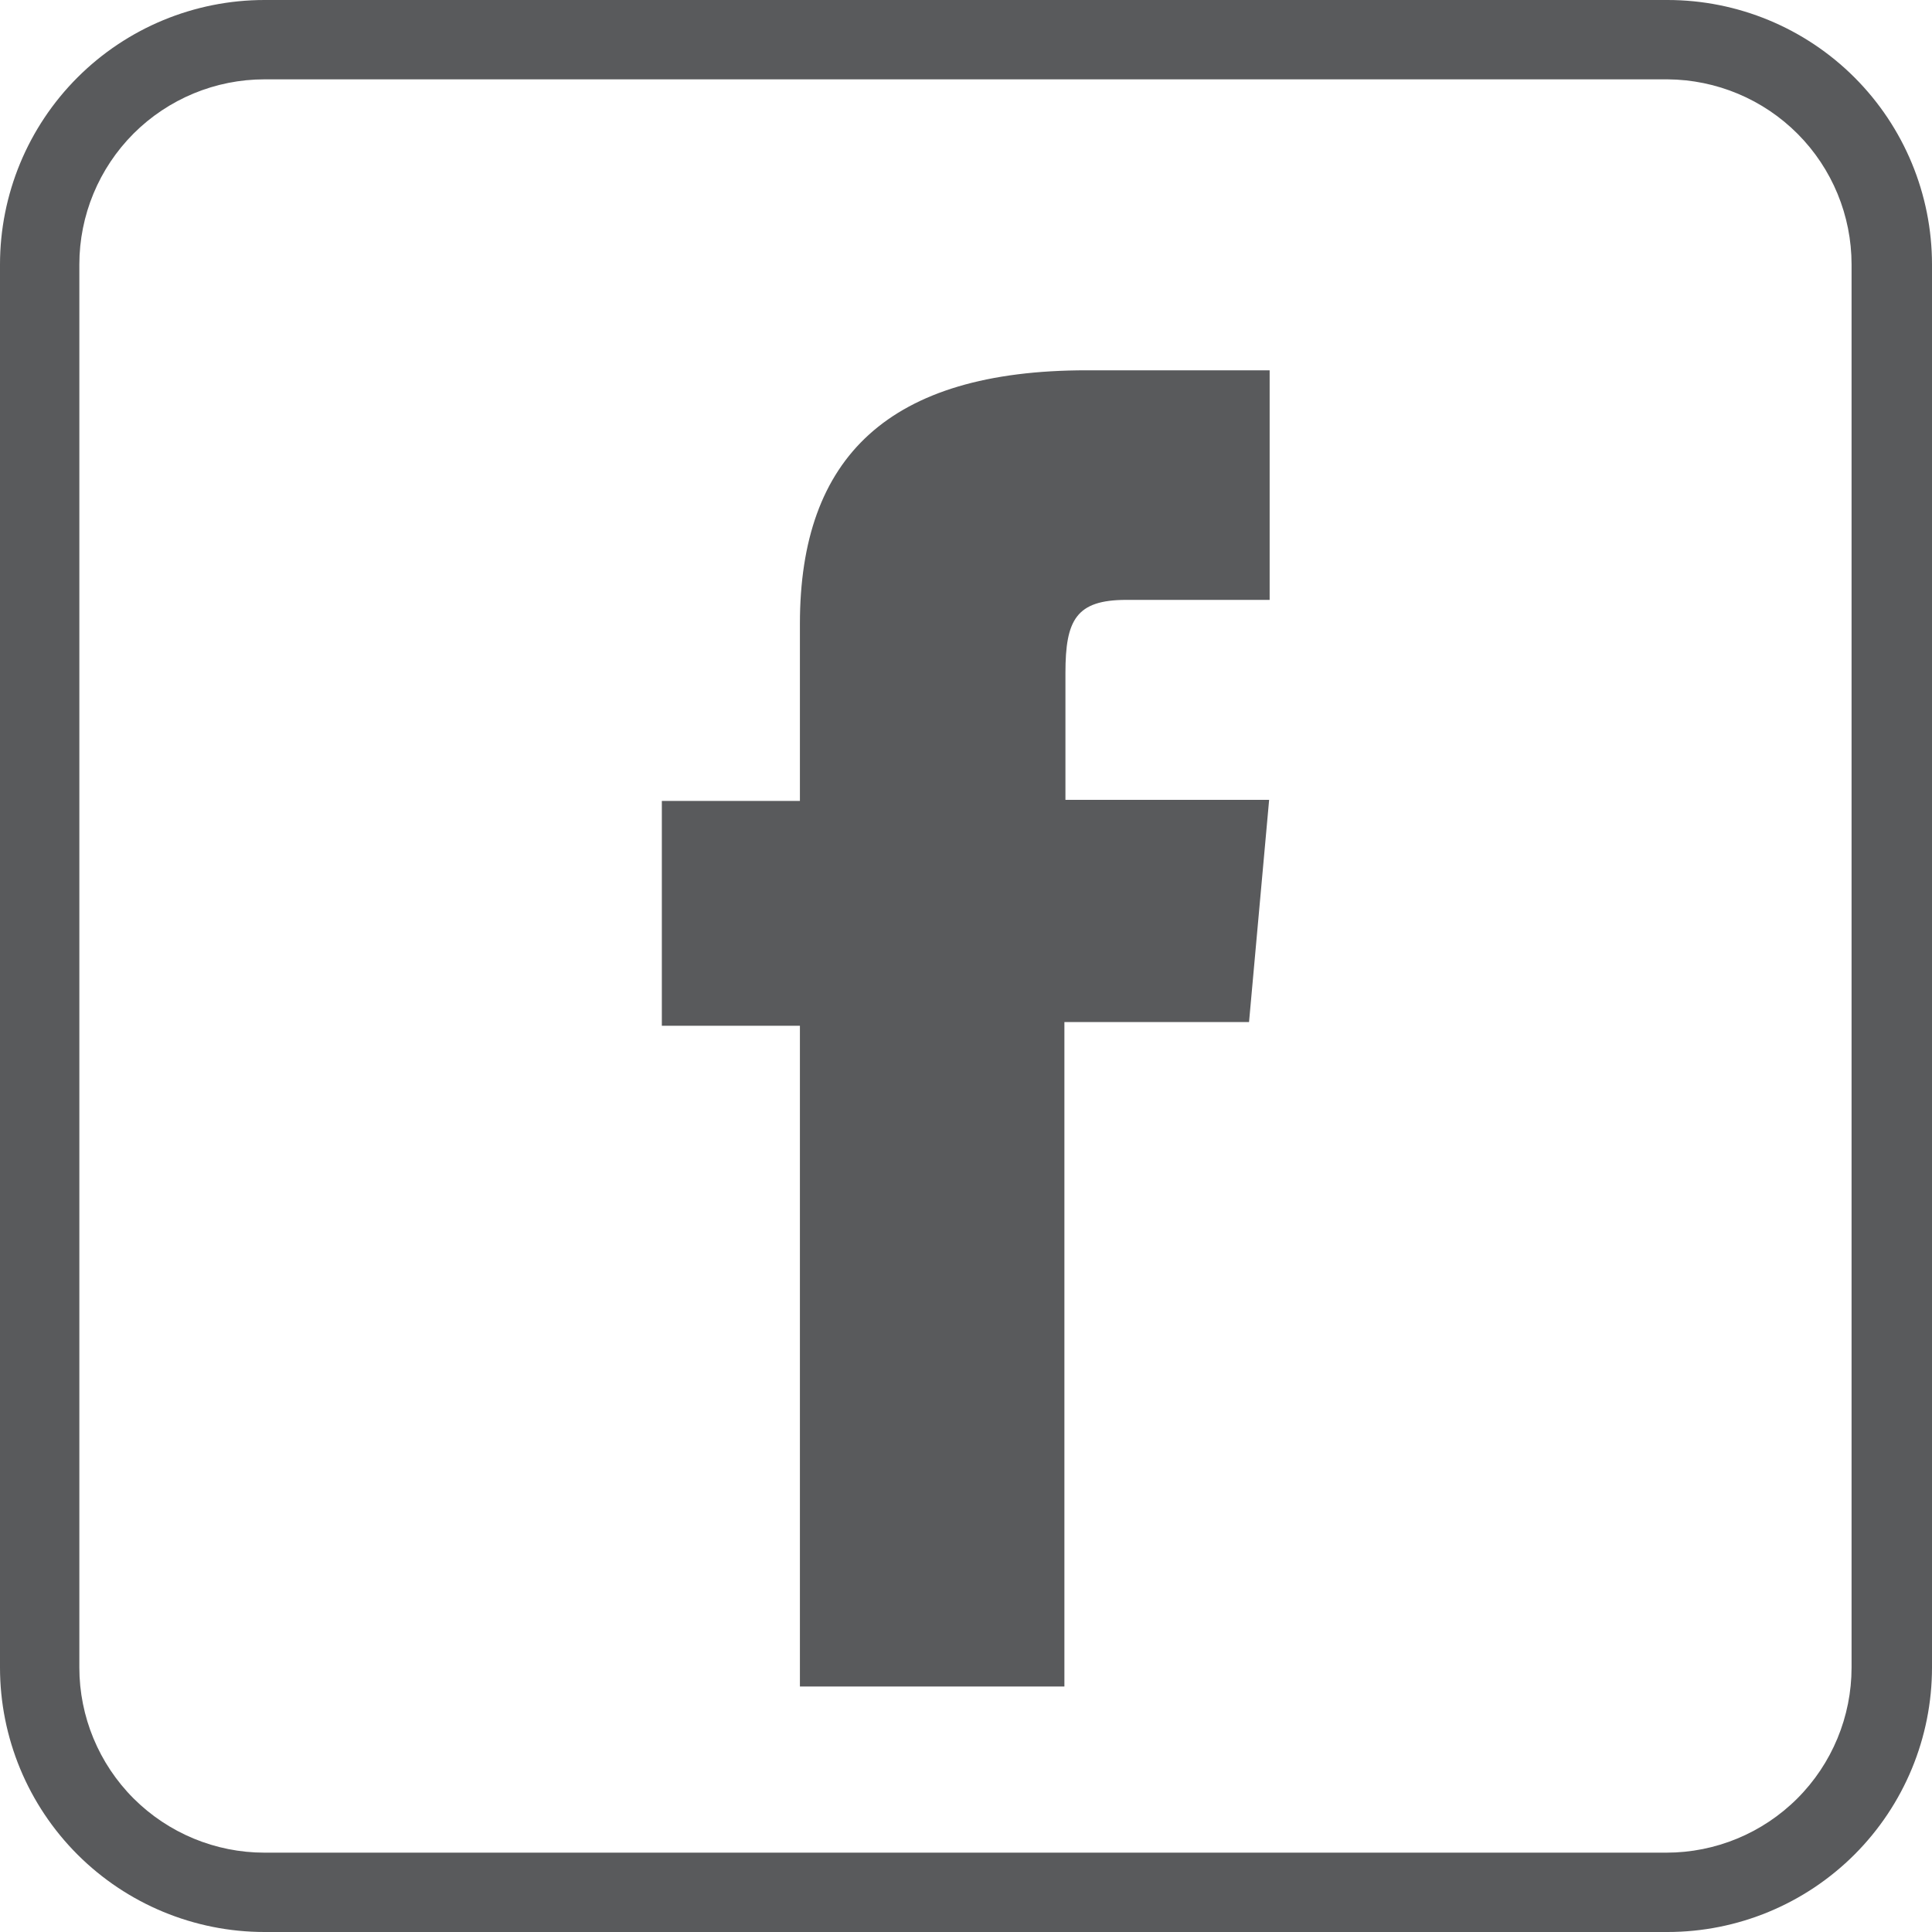
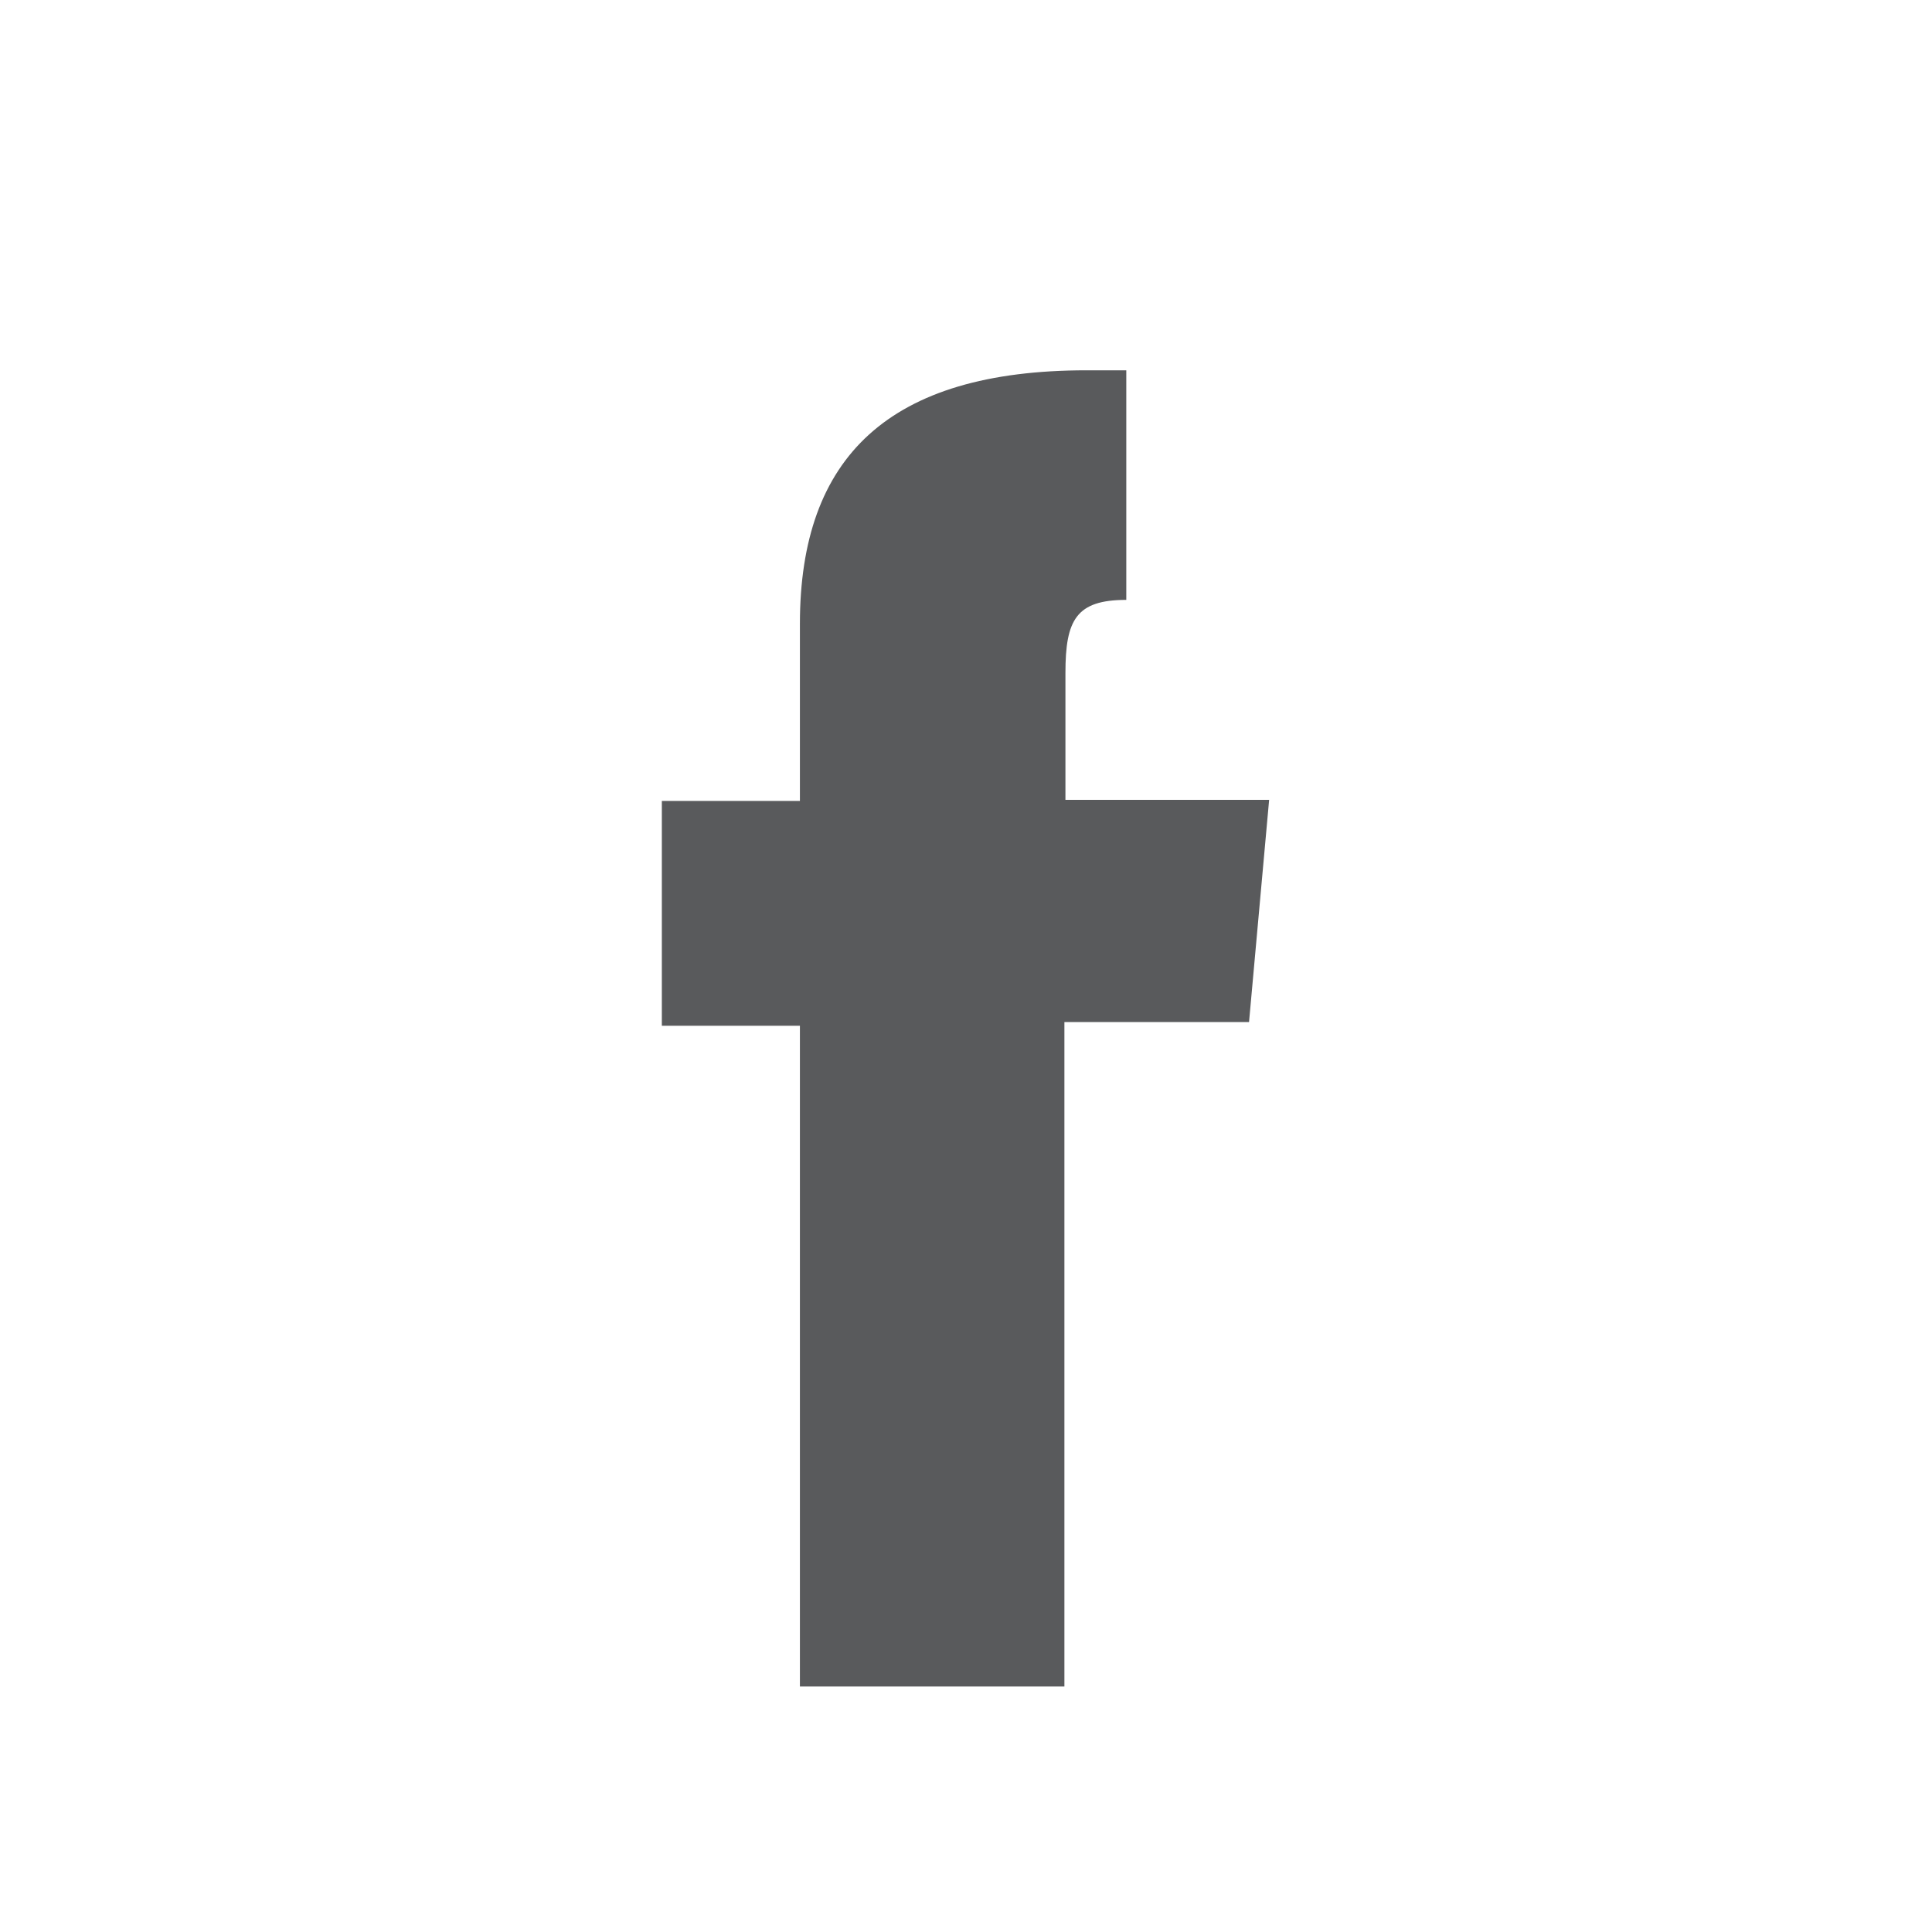
<svg xmlns="http://www.w3.org/2000/svg" width="30" height="30" viewBox="0 0 30 30" fill="none">
-   <path d="M12.421 26.188H16.528V15.87H19.395L19.707 12.42H16.544V10.449C16.544 9.627 16.709 9.315 17.489 9.315H19.715V5.75H16.873C13.801 5.75 12.421 7.097 12.421 9.685V12.437H10.277V15.928H12.421V26.188Z" fill="#595A5C" />
-   <path d="M25.893 1.232C26.652 1.237 27.379 1.541 27.915 2.08C28.451 2.619 28.751 3.348 28.751 4.107V25.893C28.751 26.655 28.448 27.387 27.909 27.926C27.37 28.465 26.639 28.768 25.876 28.768H4.107C3.345 28.768 2.614 28.465 2.074 27.926C1.535 27.387 1.232 26.655 1.232 25.893V4.107C1.232 3.345 1.535 2.614 2.074 2.074C2.614 1.535 3.345 1.232 4.107 1.232H25.893ZM25.893 0H4.107C3.018 0 1.973 0.433 1.203 1.203C0.433 1.973 0 3.018 0 4.107L0 25.893C0 26.982 0.433 28.027 1.203 28.797C1.973 29.567 3.018 30 4.107 30H25.893C26.982 30 28.027 29.567 28.797 28.797C29.567 28.027 30 26.982 30 25.893V4.107C30 3.018 29.567 1.973 28.797 1.203C28.027 0.433 26.982 0 25.893 0V0Z" fill="#595A5C" />
+   <path d="M12.421 26.188H16.528V15.87H19.395L19.707 12.42H16.544V10.449C16.544 9.627 16.709 9.315 17.489 9.315V5.75H16.873C13.801 5.75 12.421 7.097 12.421 9.685V12.437H10.277V15.928H12.421V26.188Z" fill="#595A5C" />
</svg>